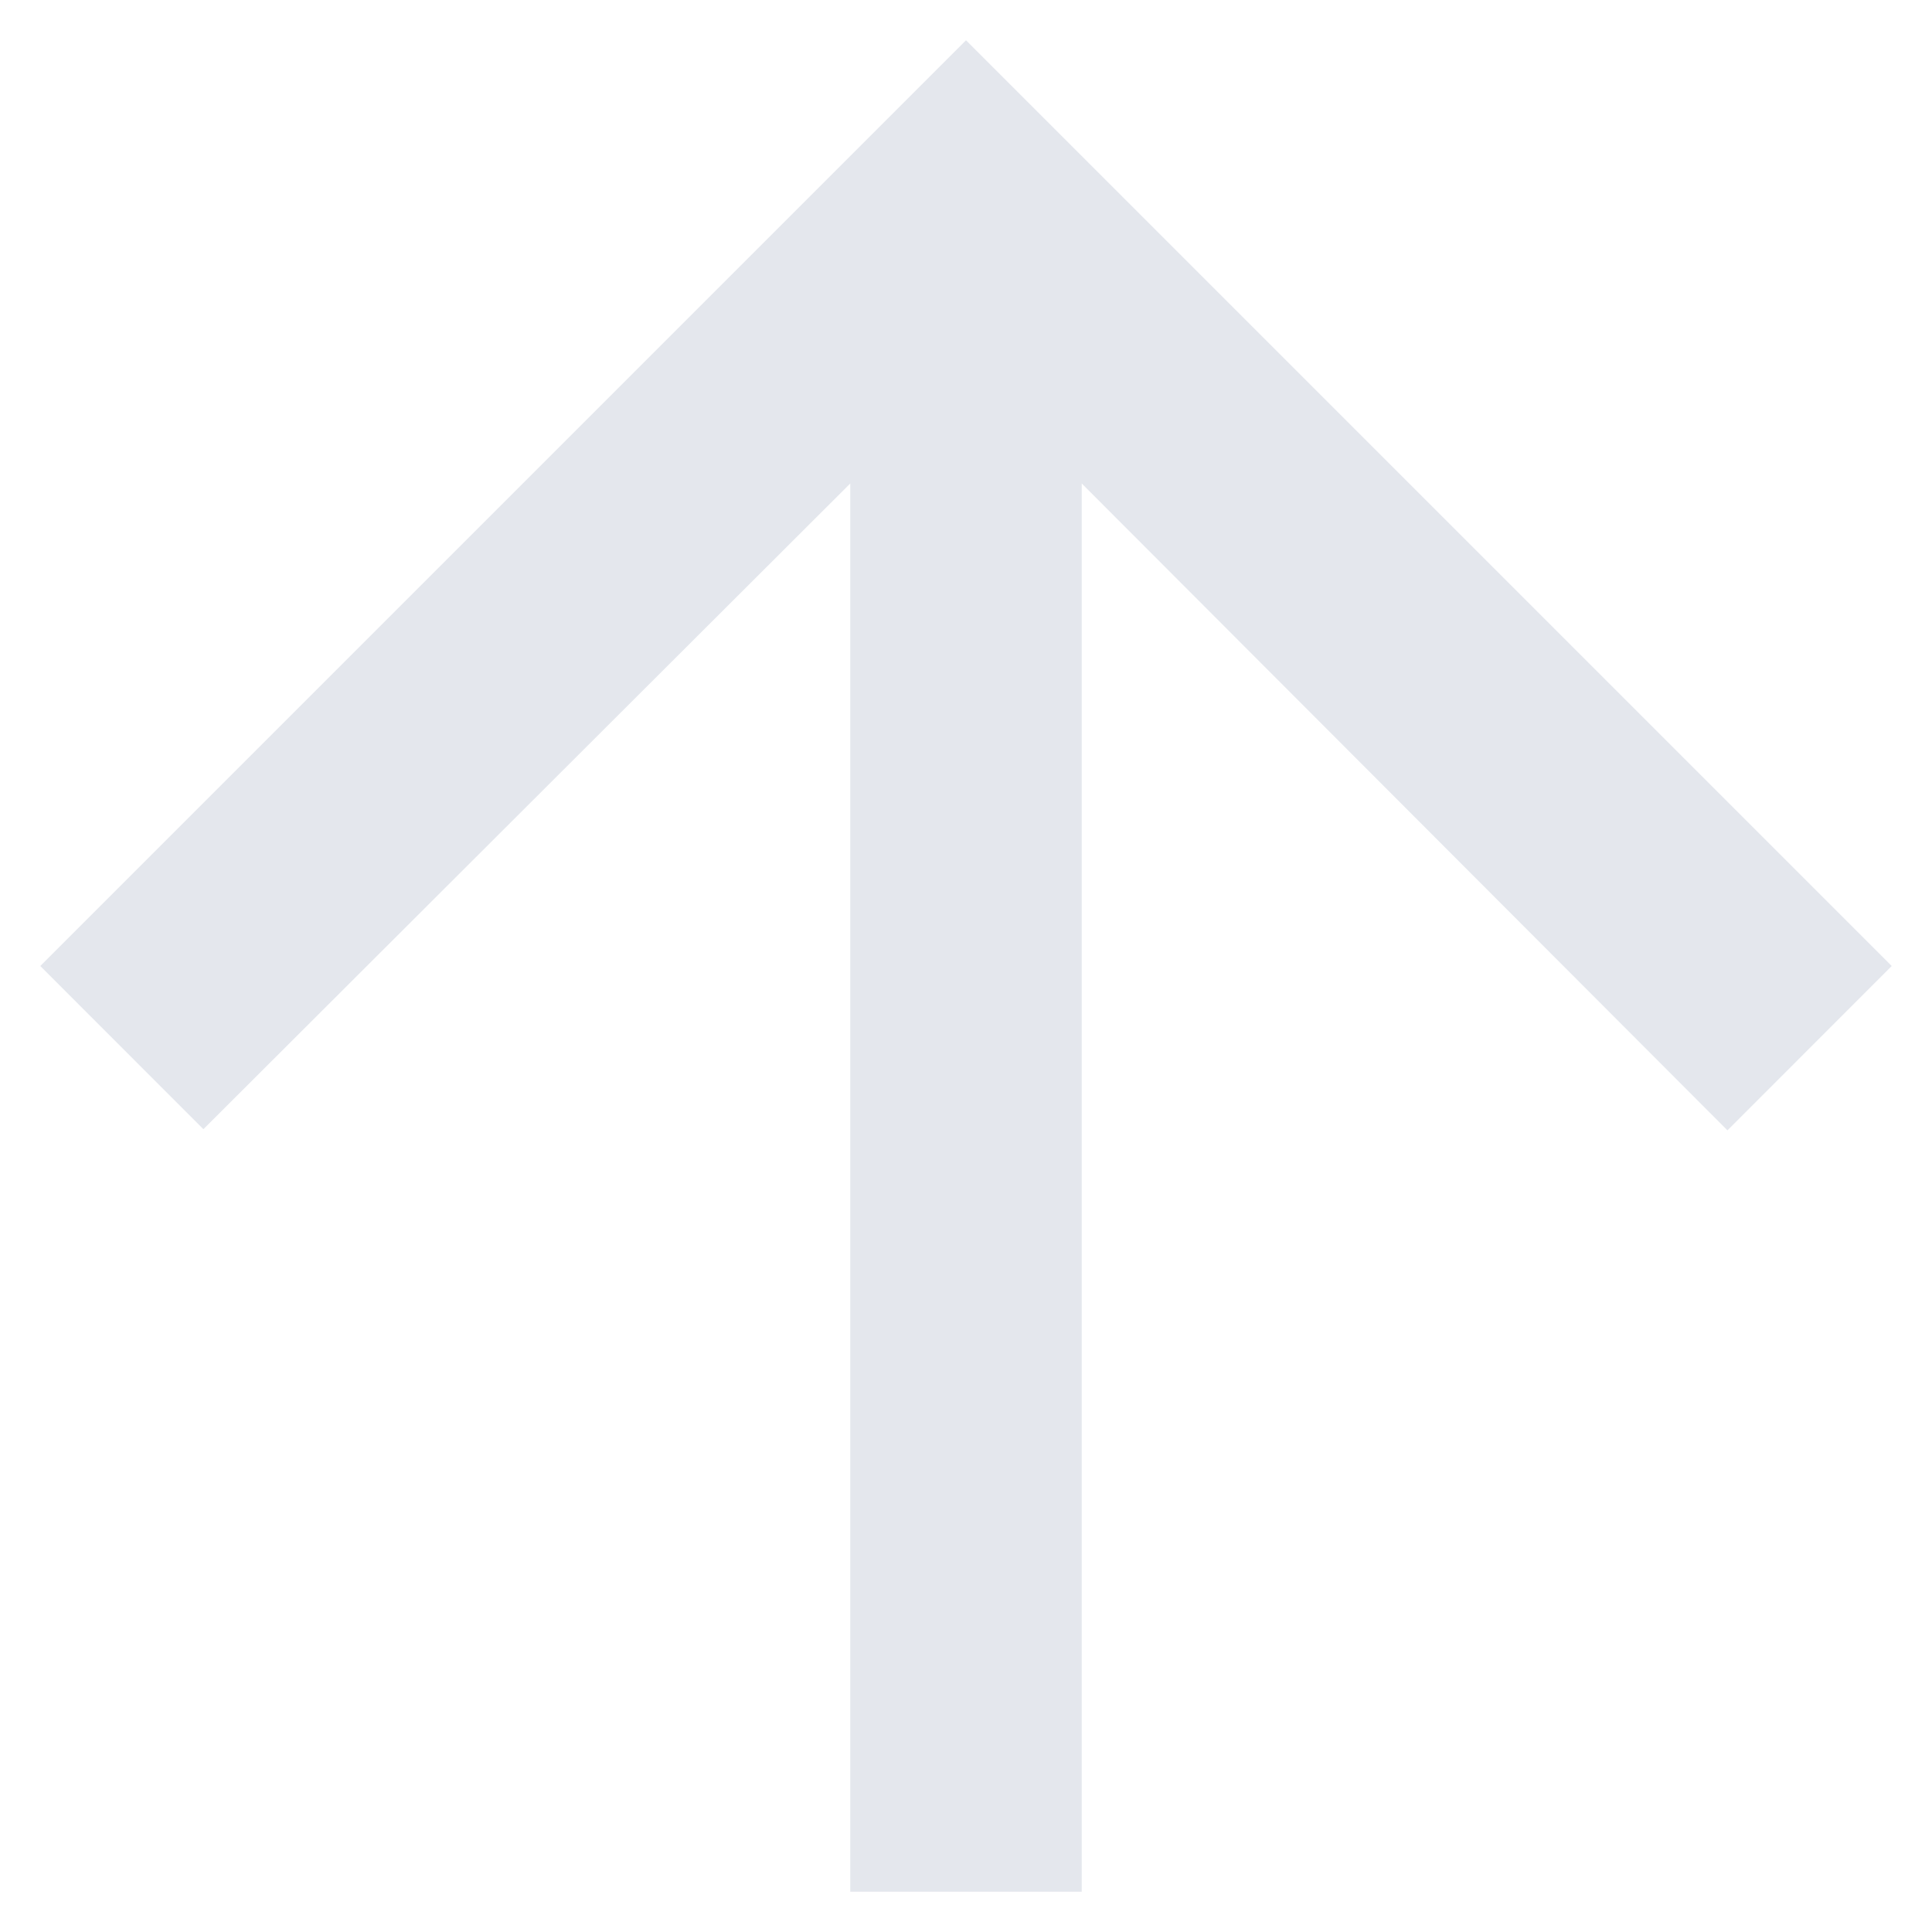
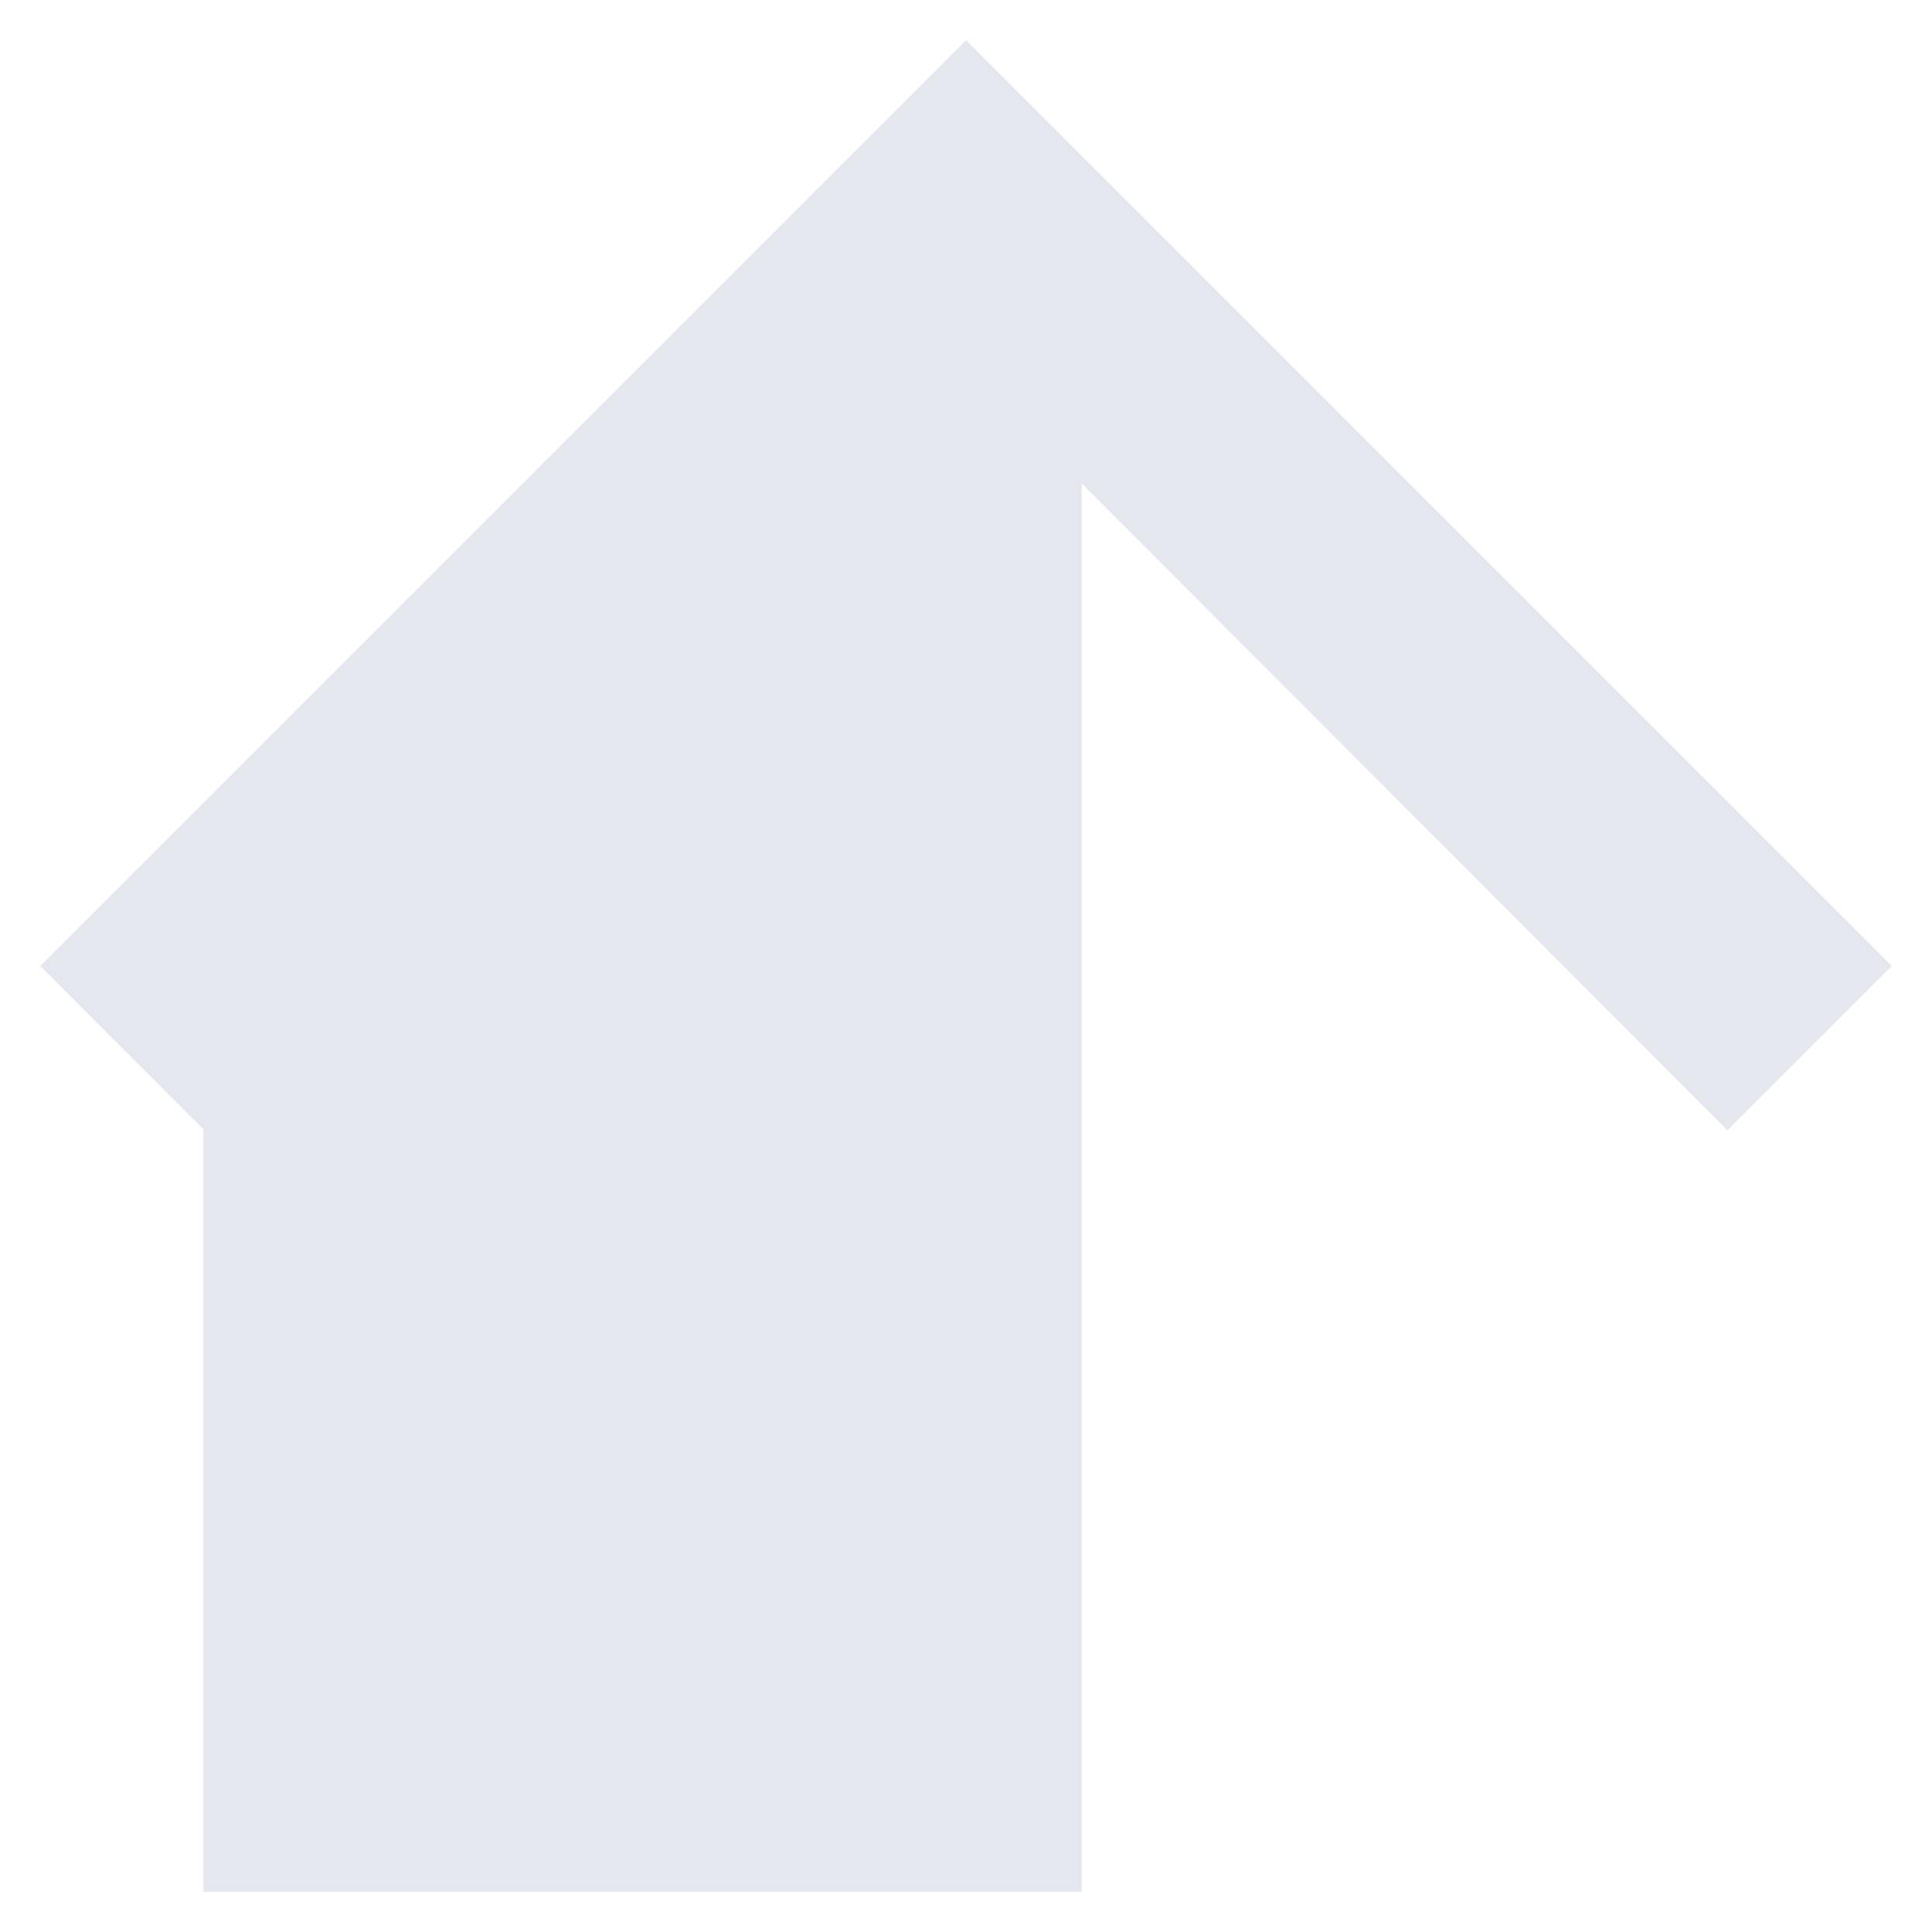
<svg xmlns="http://www.w3.org/2000/svg" width="32" height="32" viewBox="0 0 32 32" fill="none">
-   <path d="M0.667 16L3.369 18.703L14.083 8.008V31.333H17.917V8.008L28.612 18.722L31.333 16L16 0.667L0.667 16Z" fill="#E4E7ED" />
+   <path d="M0.667 16L3.369 18.703V31.333H17.917V8.008L28.612 18.722L31.333 16L16 0.667L0.667 16Z" fill="#E4E7ED" />
</svg>